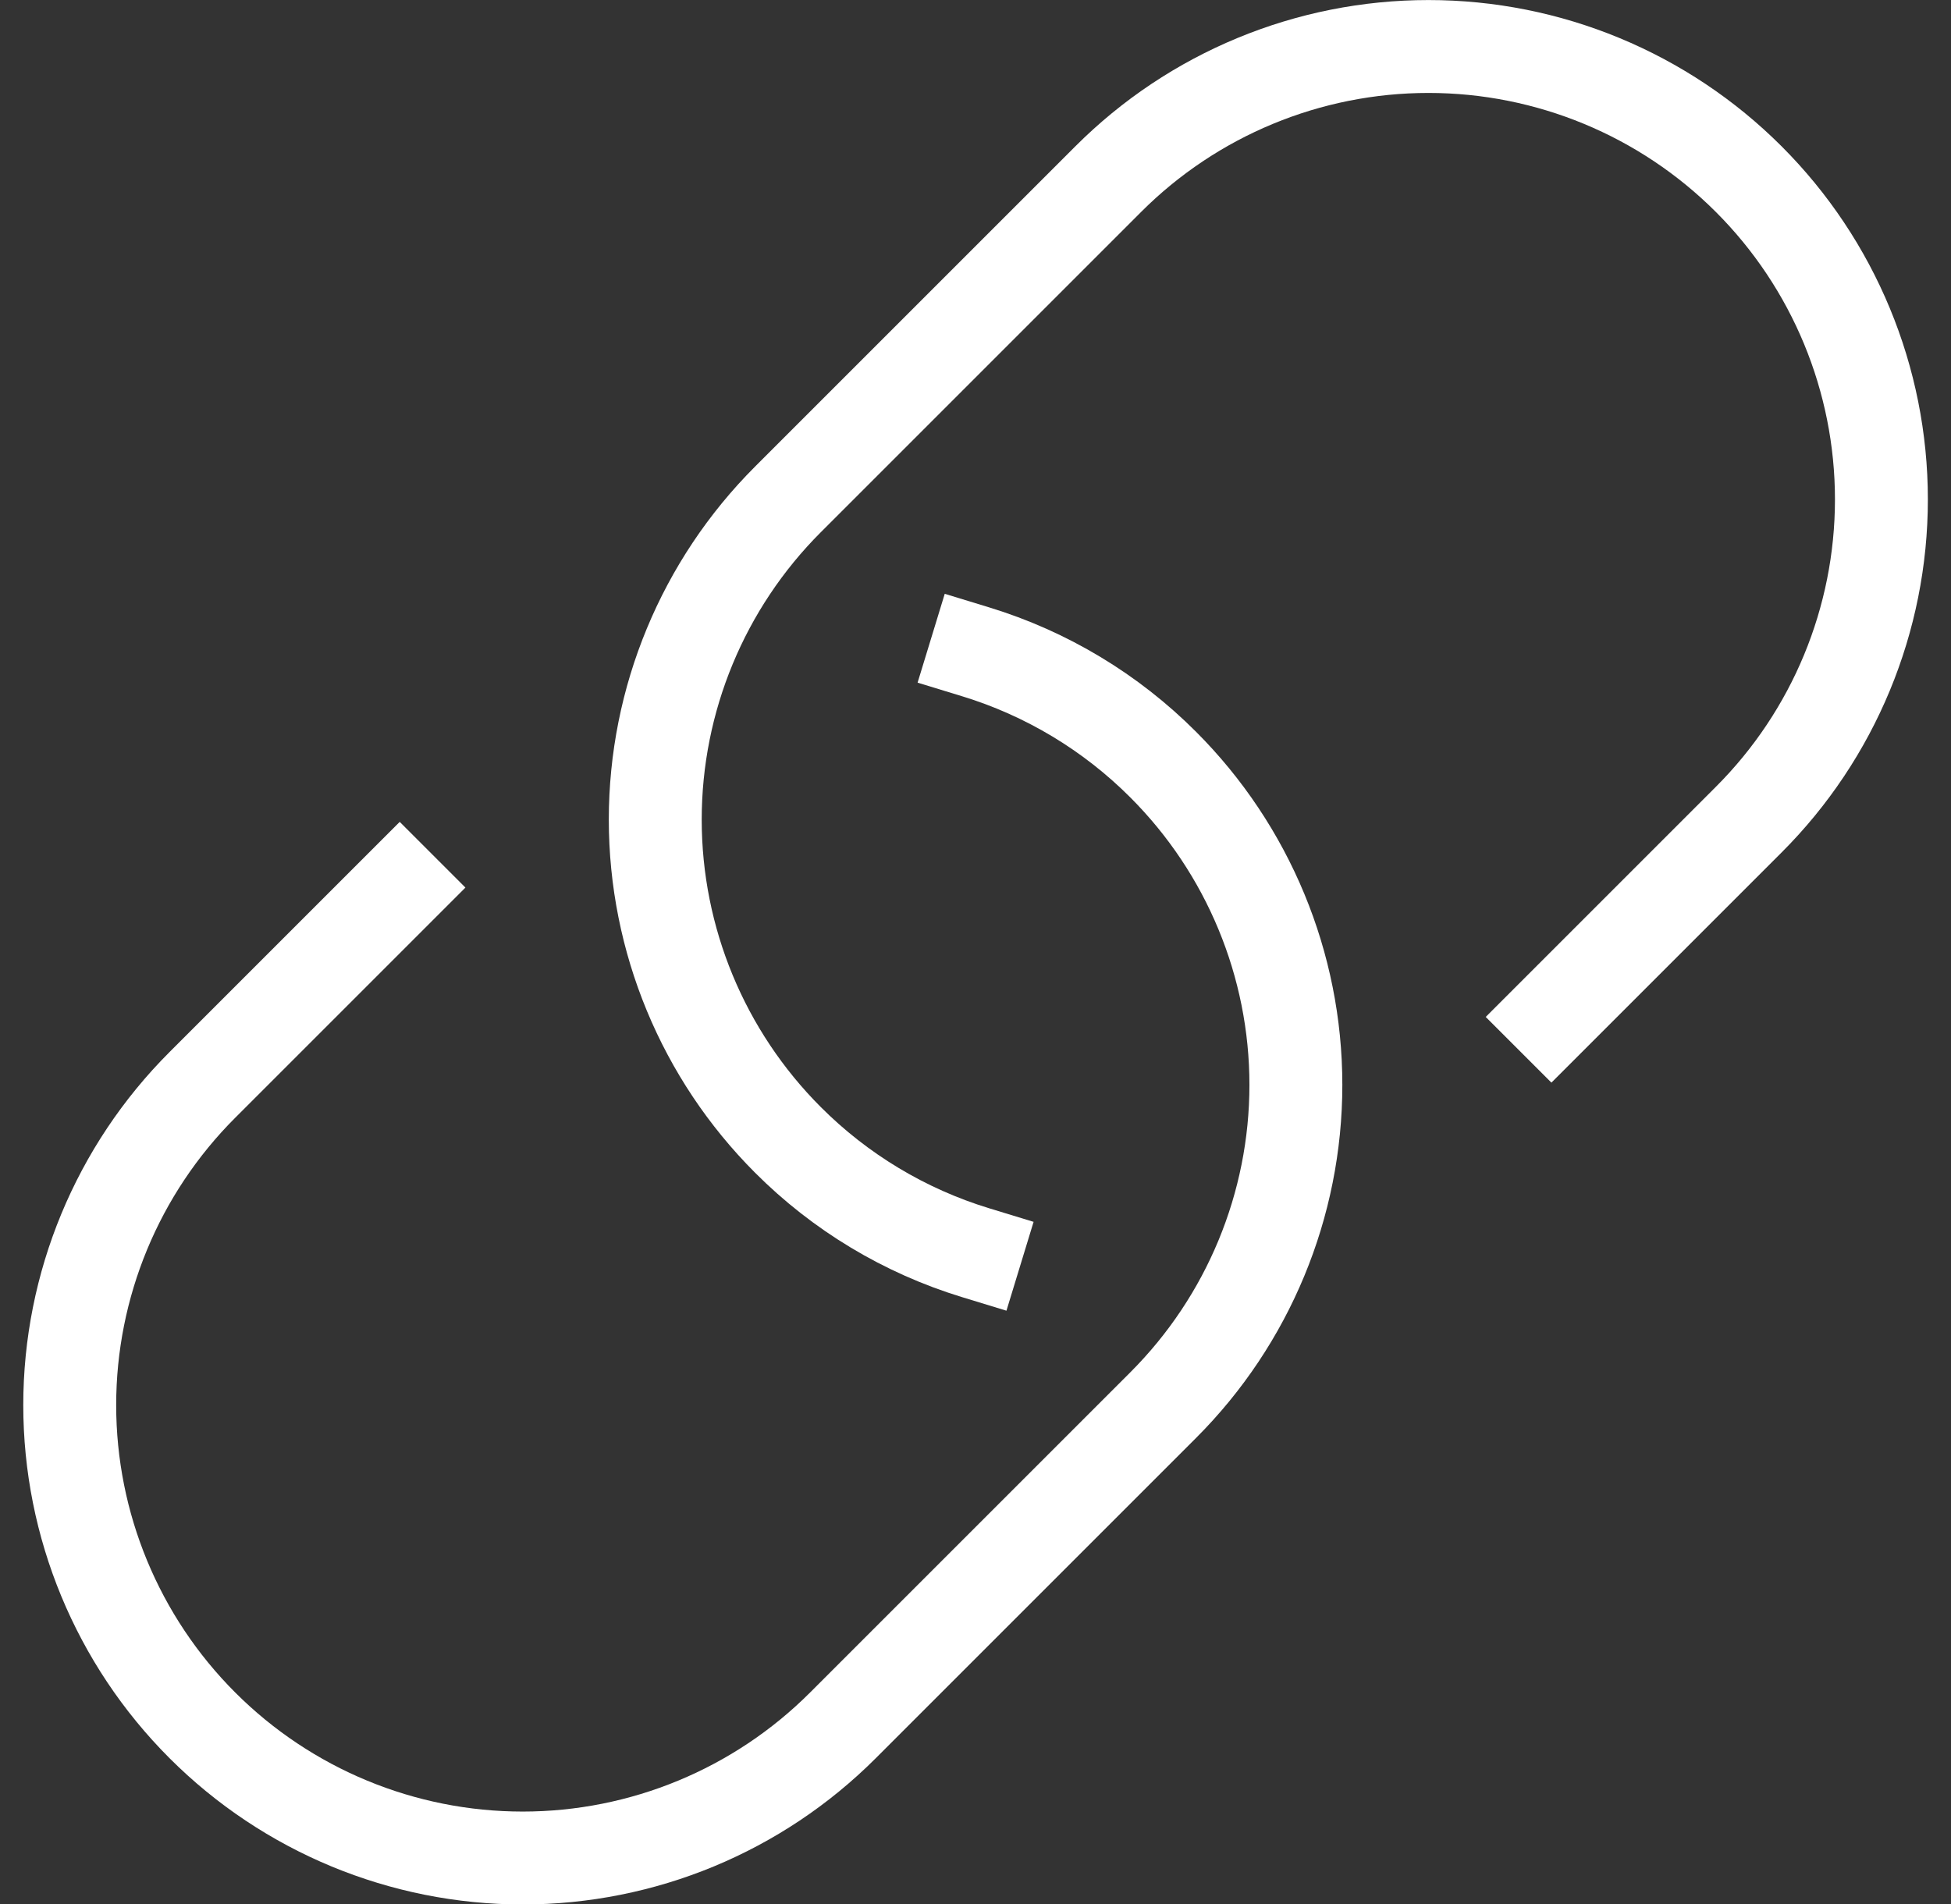
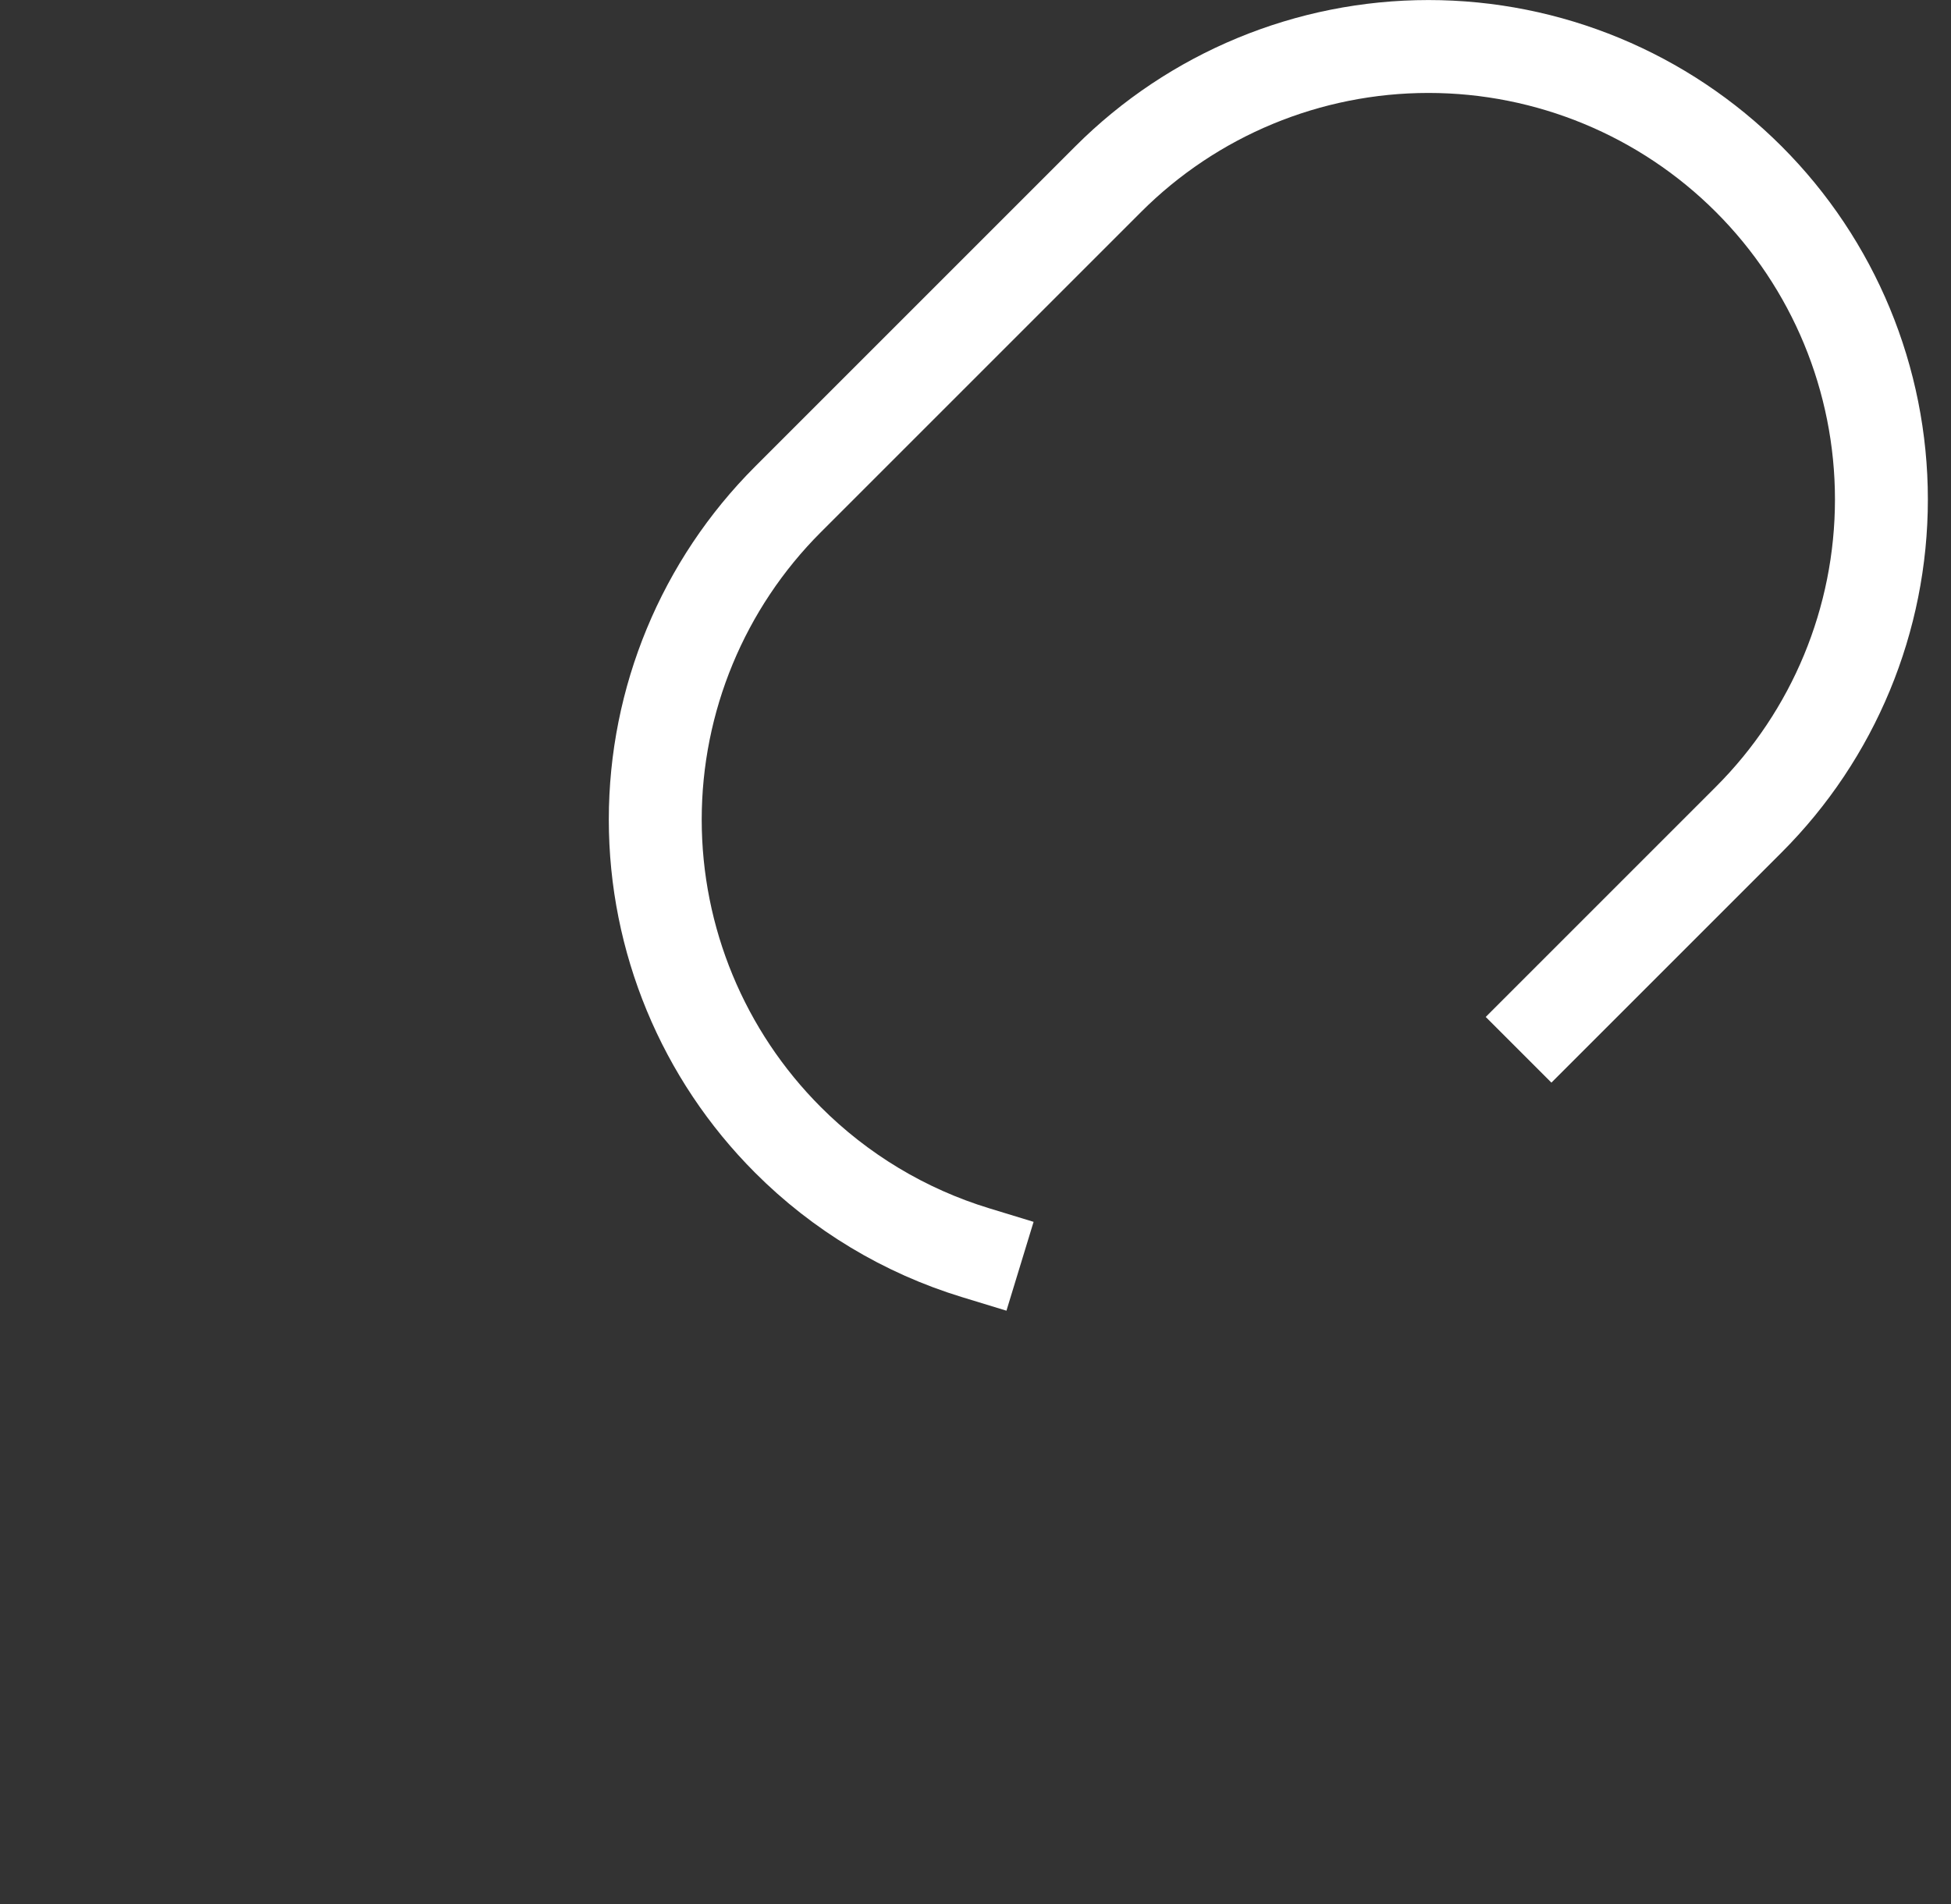
<svg xmlns="http://www.w3.org/2000/svg" width="42px" height="41px" viewBox="0 0 42 41" version="1.1">
  <rect x="0" y="0" width="42" height="41" fill="#333333" stroke="none" />
  <title>01 Desktop/Icone/48x48/payments/mobile payments Copy</title>
  <g id="UI---MobilePOS-✓" stroke="none" stroke-width="1" fill="none" fill-rule="evenodd" stroke-linecap="square">
    <g id="01.A-Scheda-prodotto-desktop-Mobile-POS-Copy" transform="translate(-1020, -3228)" stroke="#FFFFFF" stroke-width="2">
      <g id="Accettazione-pagamento" transform="translate(0, 2232)">
        <g id="Modalità-di-pagamento" transform="translate(304, 988)">
          <g id="Link" transform="translate(643, 8.001)">
            <g id="Group" transform="translate(70.501, 0)">
              <g id="link" transform="translate(4, 1)">
                <path d="M19.501,25.969 C17.975,25.503 16.588,24.669 15.461,23.54 L15.461,23.54 C13.633,21.711 12.605,19.231 12.605,16.645 C12.605,14.059 13.633,11.579 15.461,9.751 L22.356,2.856 C24.184,1.027 26.664,0 29.25,0 C31.836,0 34.316,1.027 36.145,2.856 L36.145,2.856 C37.974,4.685 39.001,7.165 39.001,9.751 C39.001,12.337 37.974,14.817 36.145,16.645 L31.897,20.893" id="Path" />
-                 <path d="M19.501,13.032 C21.026,13.498 22.413,14.332 23.54,15.461 L23.54,15.461 C25.368,17.29 26.396,19.77 26.396,22.356 C26.396,24.942 25.368,27.422 23.54,29.25 L16.645,36.145 C14.817,37.974 12.337,39.001 9.751,39.001 C7.165,39.001 4.685,37.974 2.856,36.145 L2.856,36.145 C1.027,34.316 0,31.836 0,29.25 C0,26.664 1.027,24.184 2.856,22.356 L7.104,18.108" id="Path" />
              </g>
            </g>
          </g>
        </g>
      </g>
    </g>
  </g>
</svg>